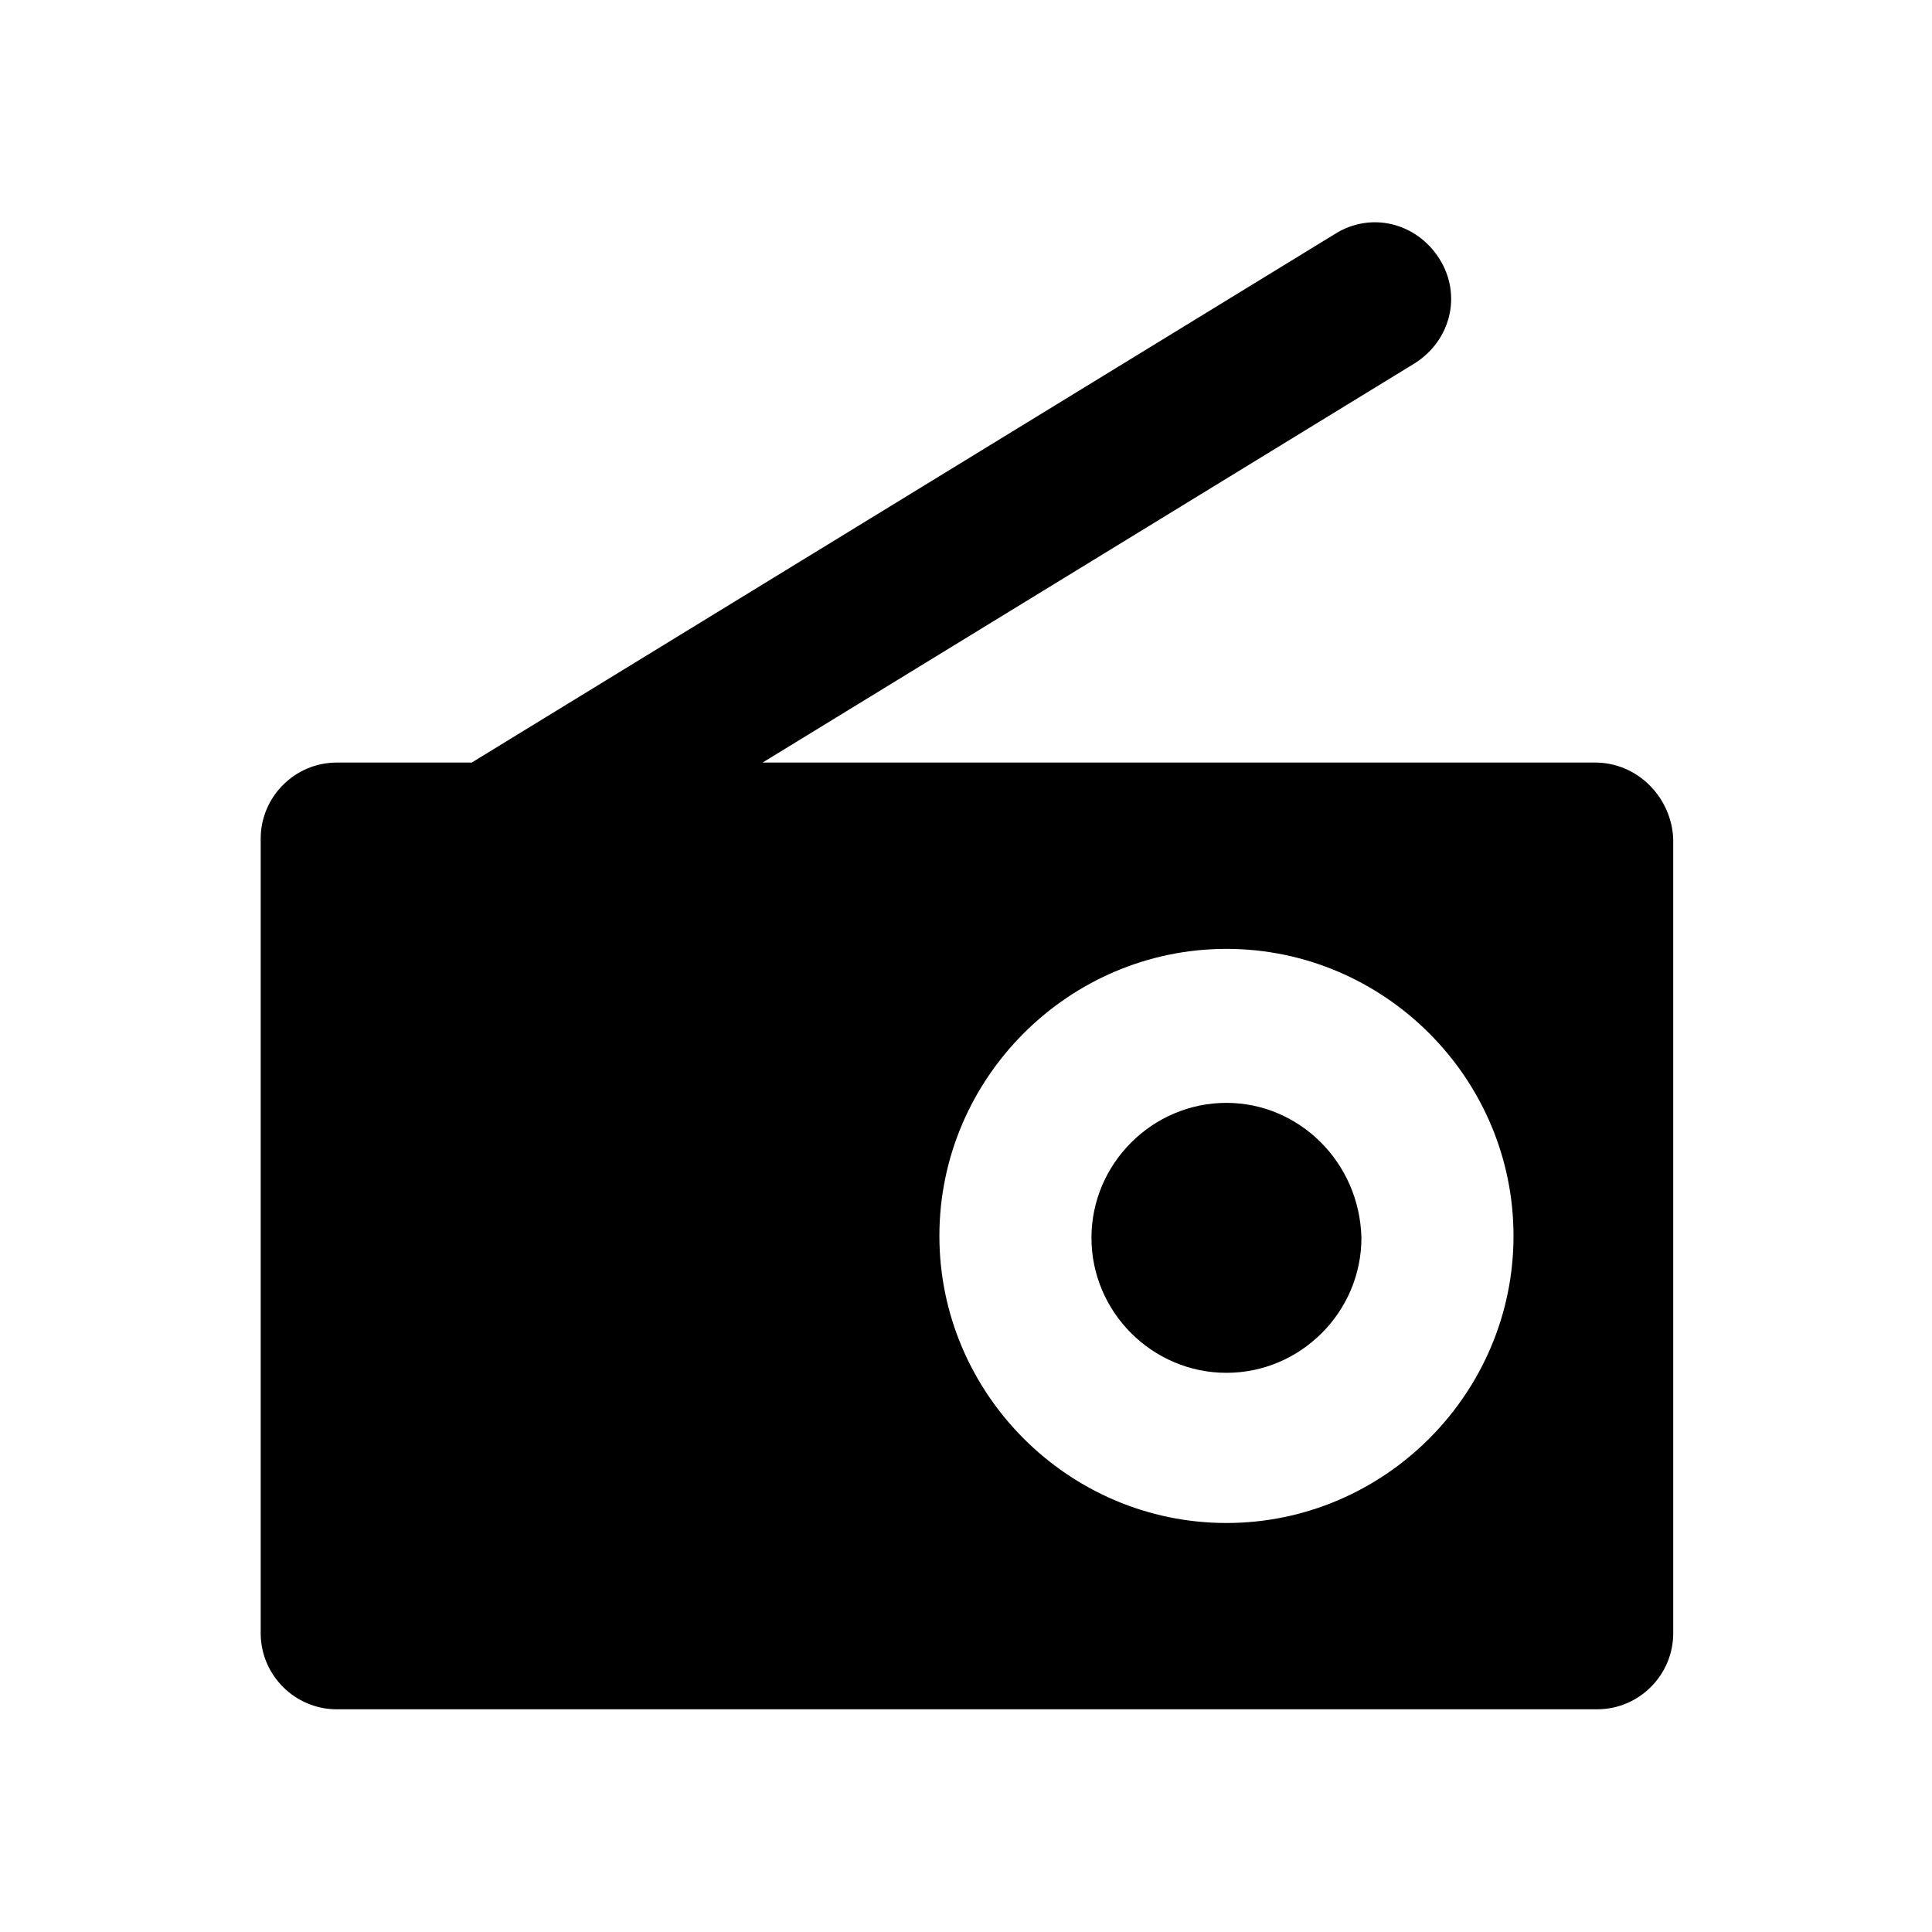
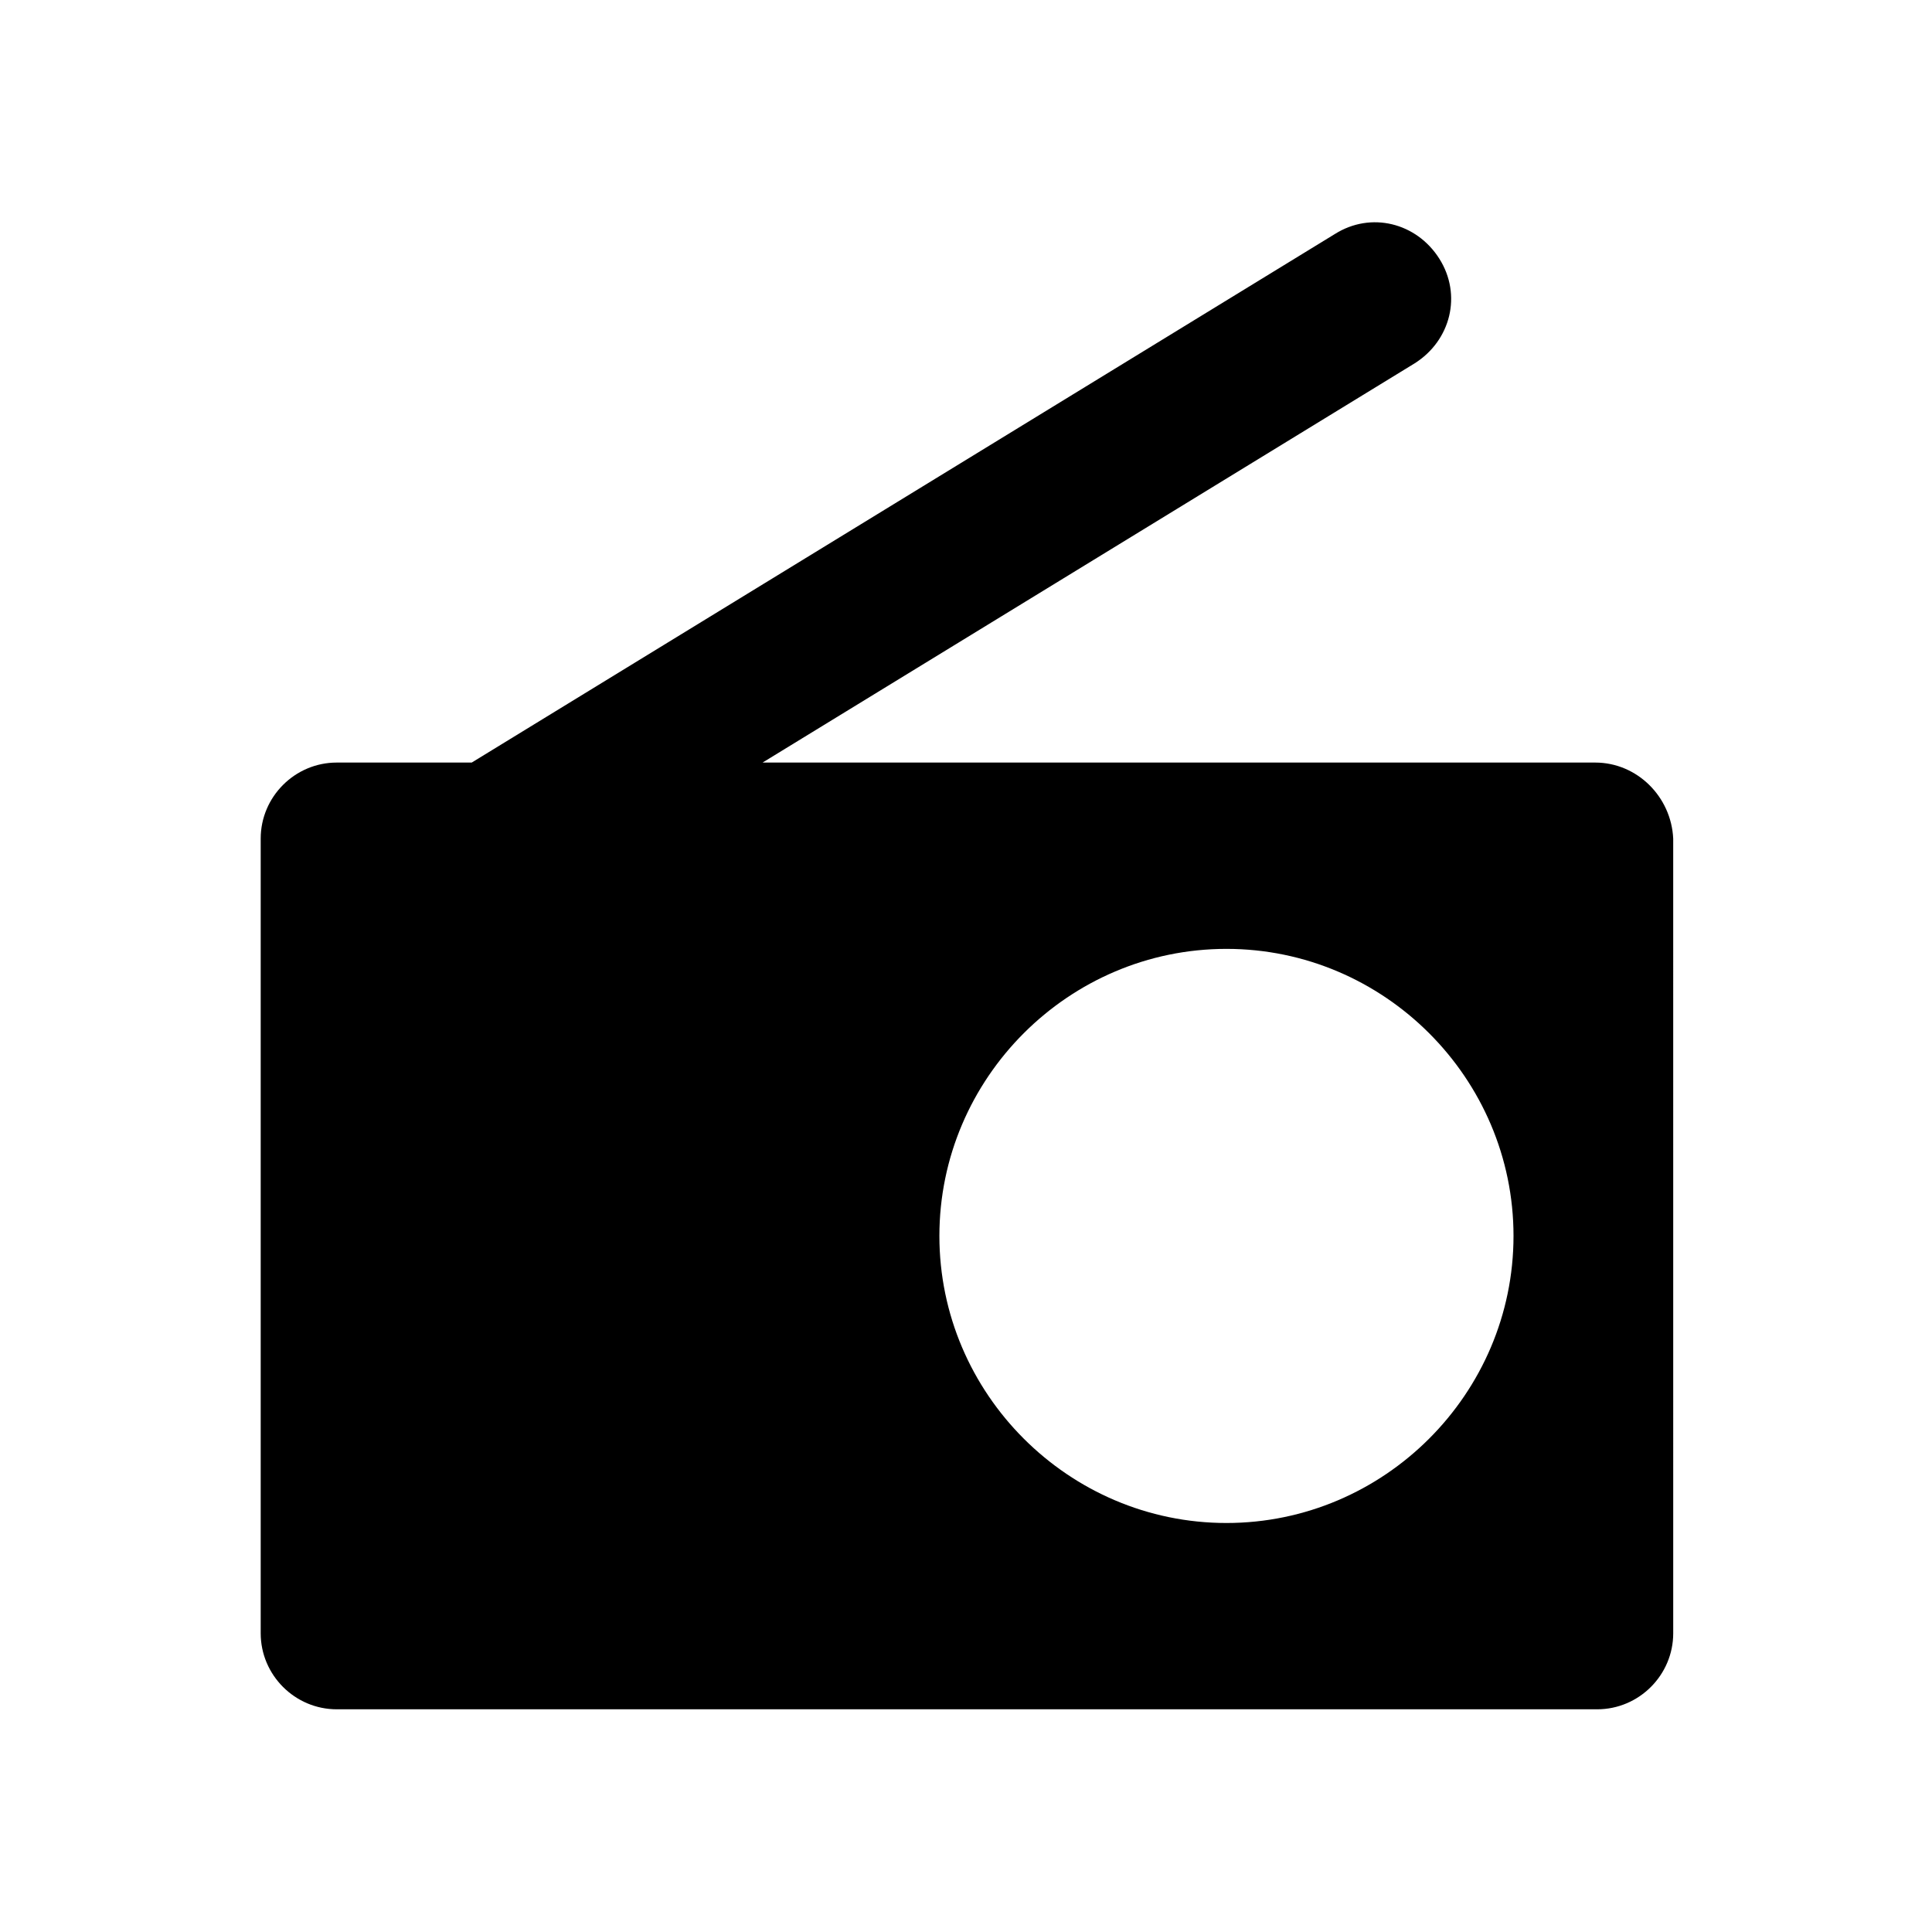
<svg xmlns="http://www.w3.org/2000/svg" fill="#000000" width="800px" height="800px" version="1.1" viewBox="144 144 512 512">
  <g>
    <path d="m566.76 346.09h-220.67l172.81-105.8c9.574-6.047 12.594-18.137 6.551-27.711-6.047-9.574-18.137-12.594-27.711-6.551l-228.73 140.06h-35.77c-11.082 0-20.152 9.07-20.152 20.152v210.59c0 11.082 9.07 20.152 20.152 20.152h334.03c11.082 0 20.152-9.07 20.152-20.152l-0.004-210.59c-0.504-11.082-9.57-20.152-20.656-20.152zm-97.738 201.52c-41.816 0-76.074-34.258-76.074-76.074 0-41.816 34.258-76.074 76.074-76.074 41.816 0 76.074 34.258 76.074 76.074 0 41.816-34.258 76.074-76.074 76.074z" />
-     <path d="m469.02 436.27c-19.648 0-35.77 16.121-35.77 35.77 0 19.648 16.121 35.77 35.77 35.77 19.648 0 35.77-16.121 35.77-35.77-0.504-20.152-16.625-35.77-35.77-35.77z" />
  </g>
</svg>